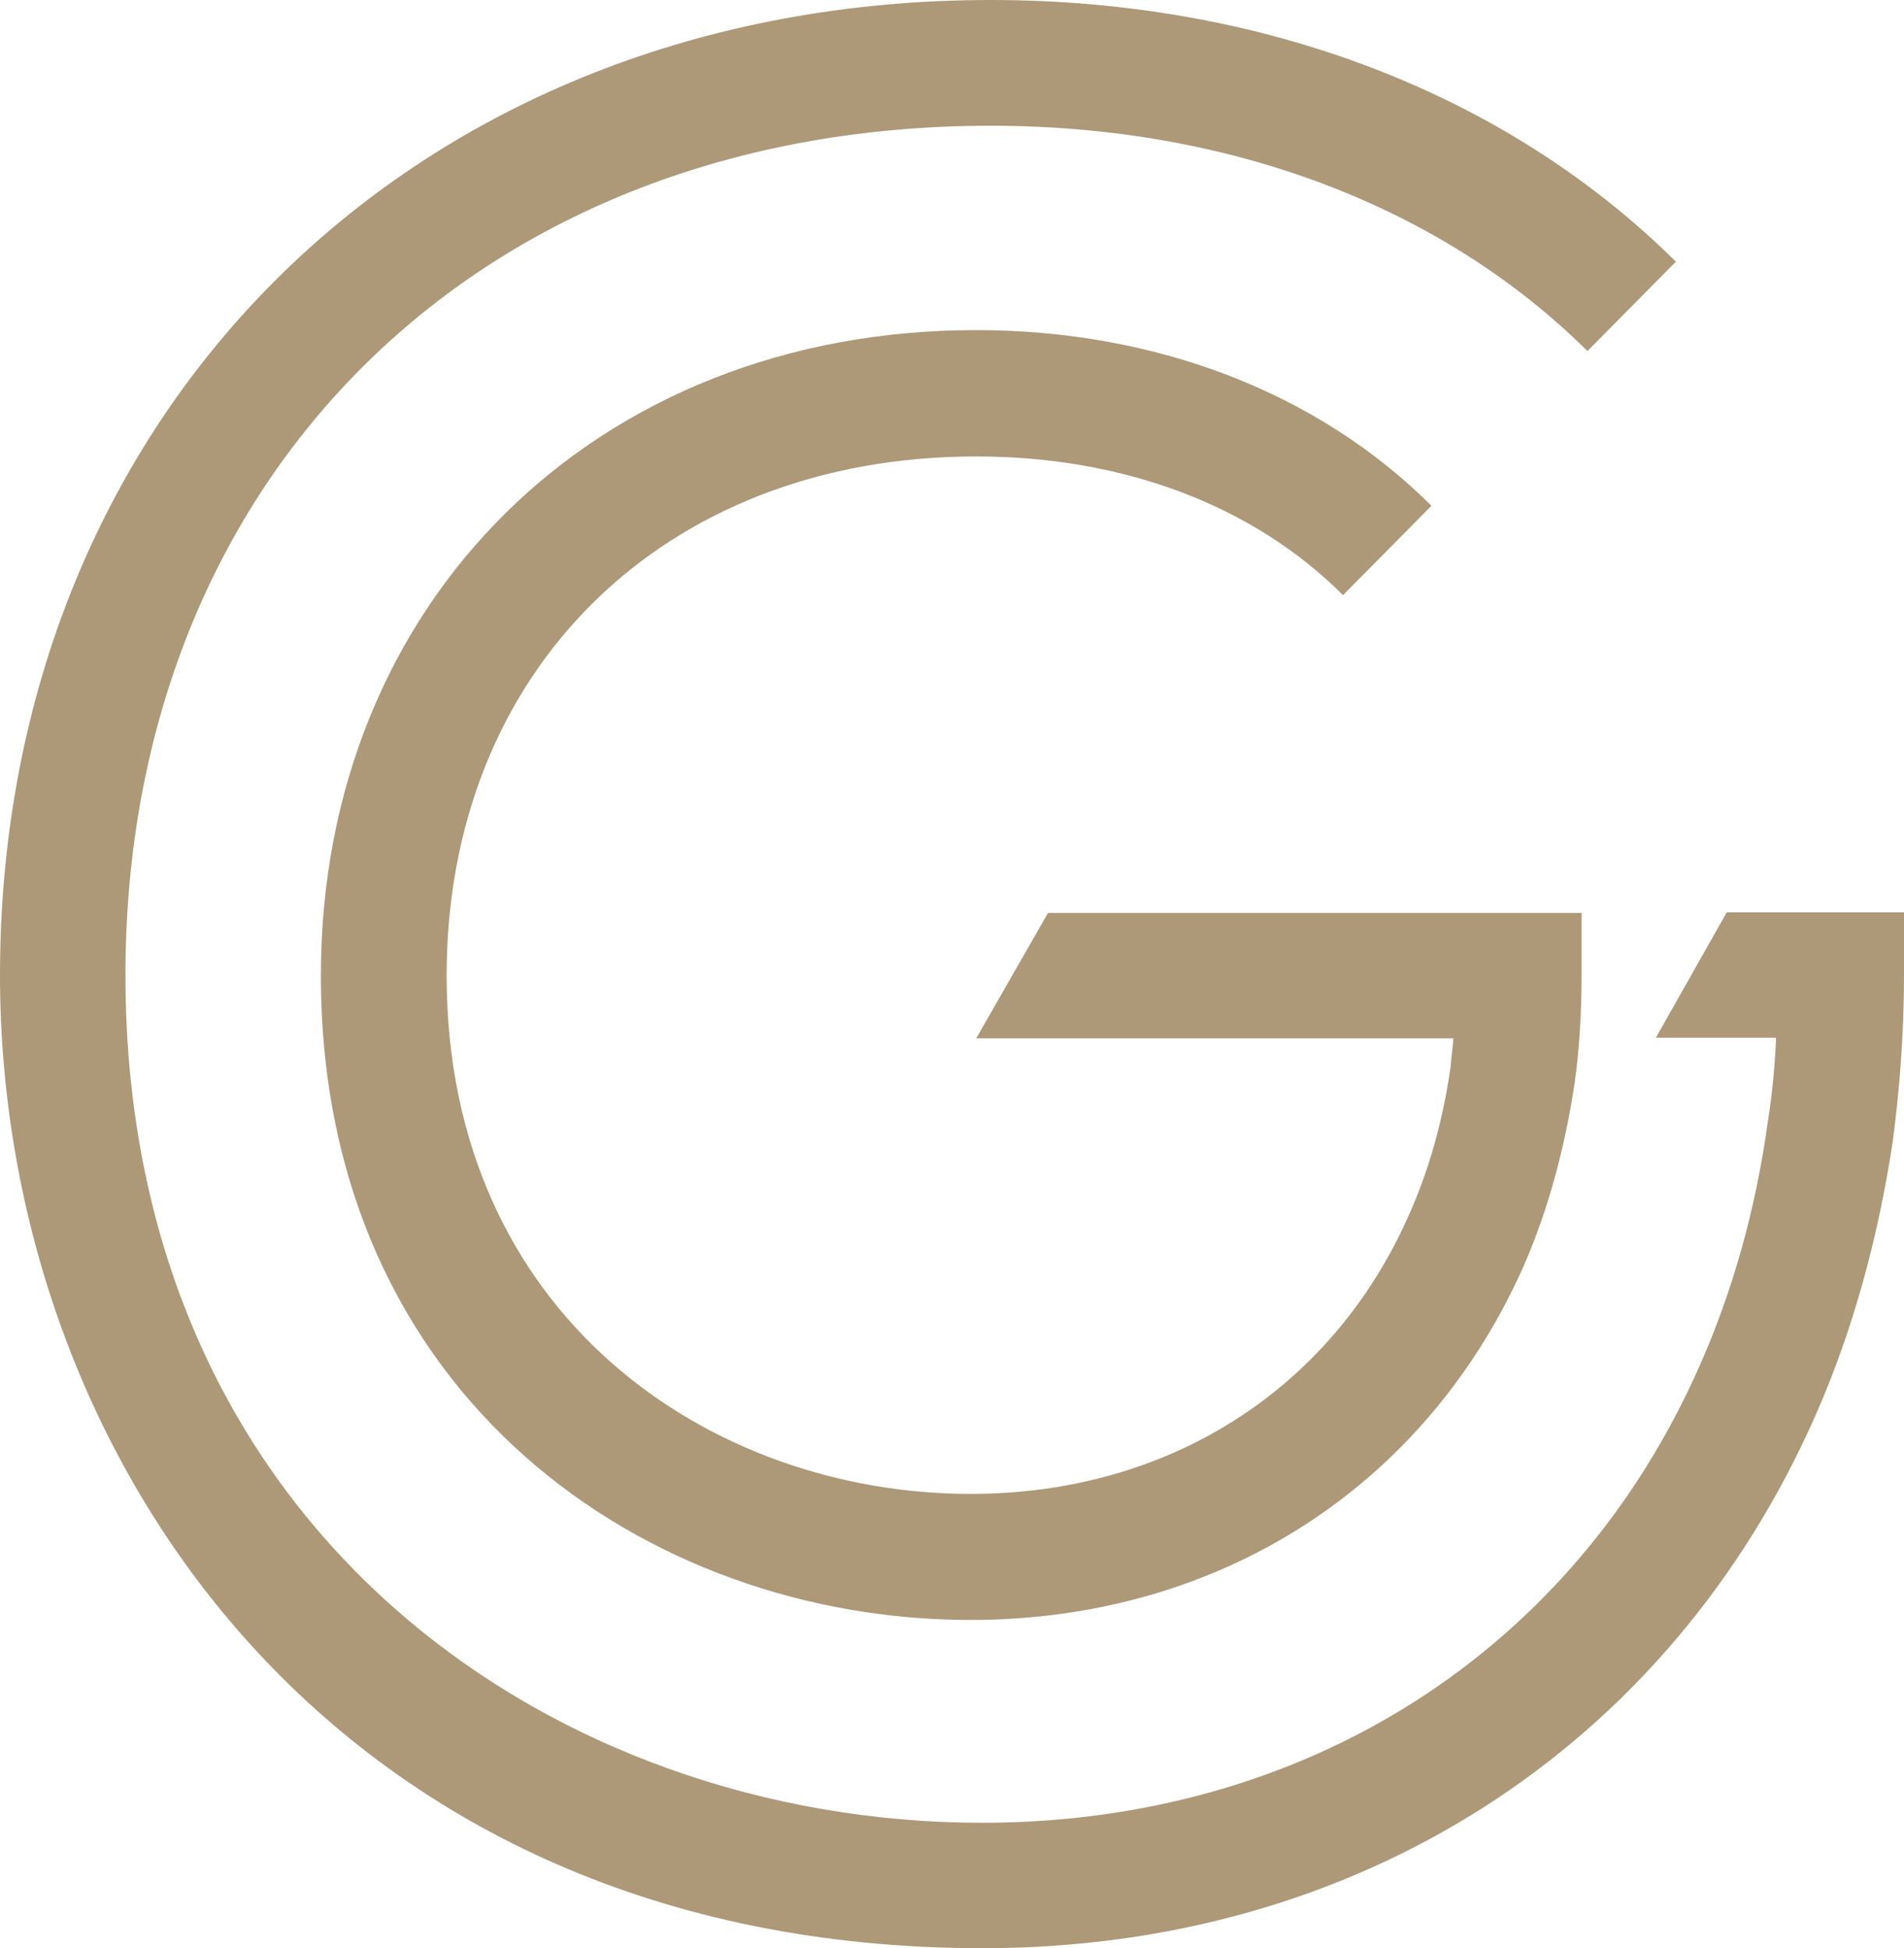
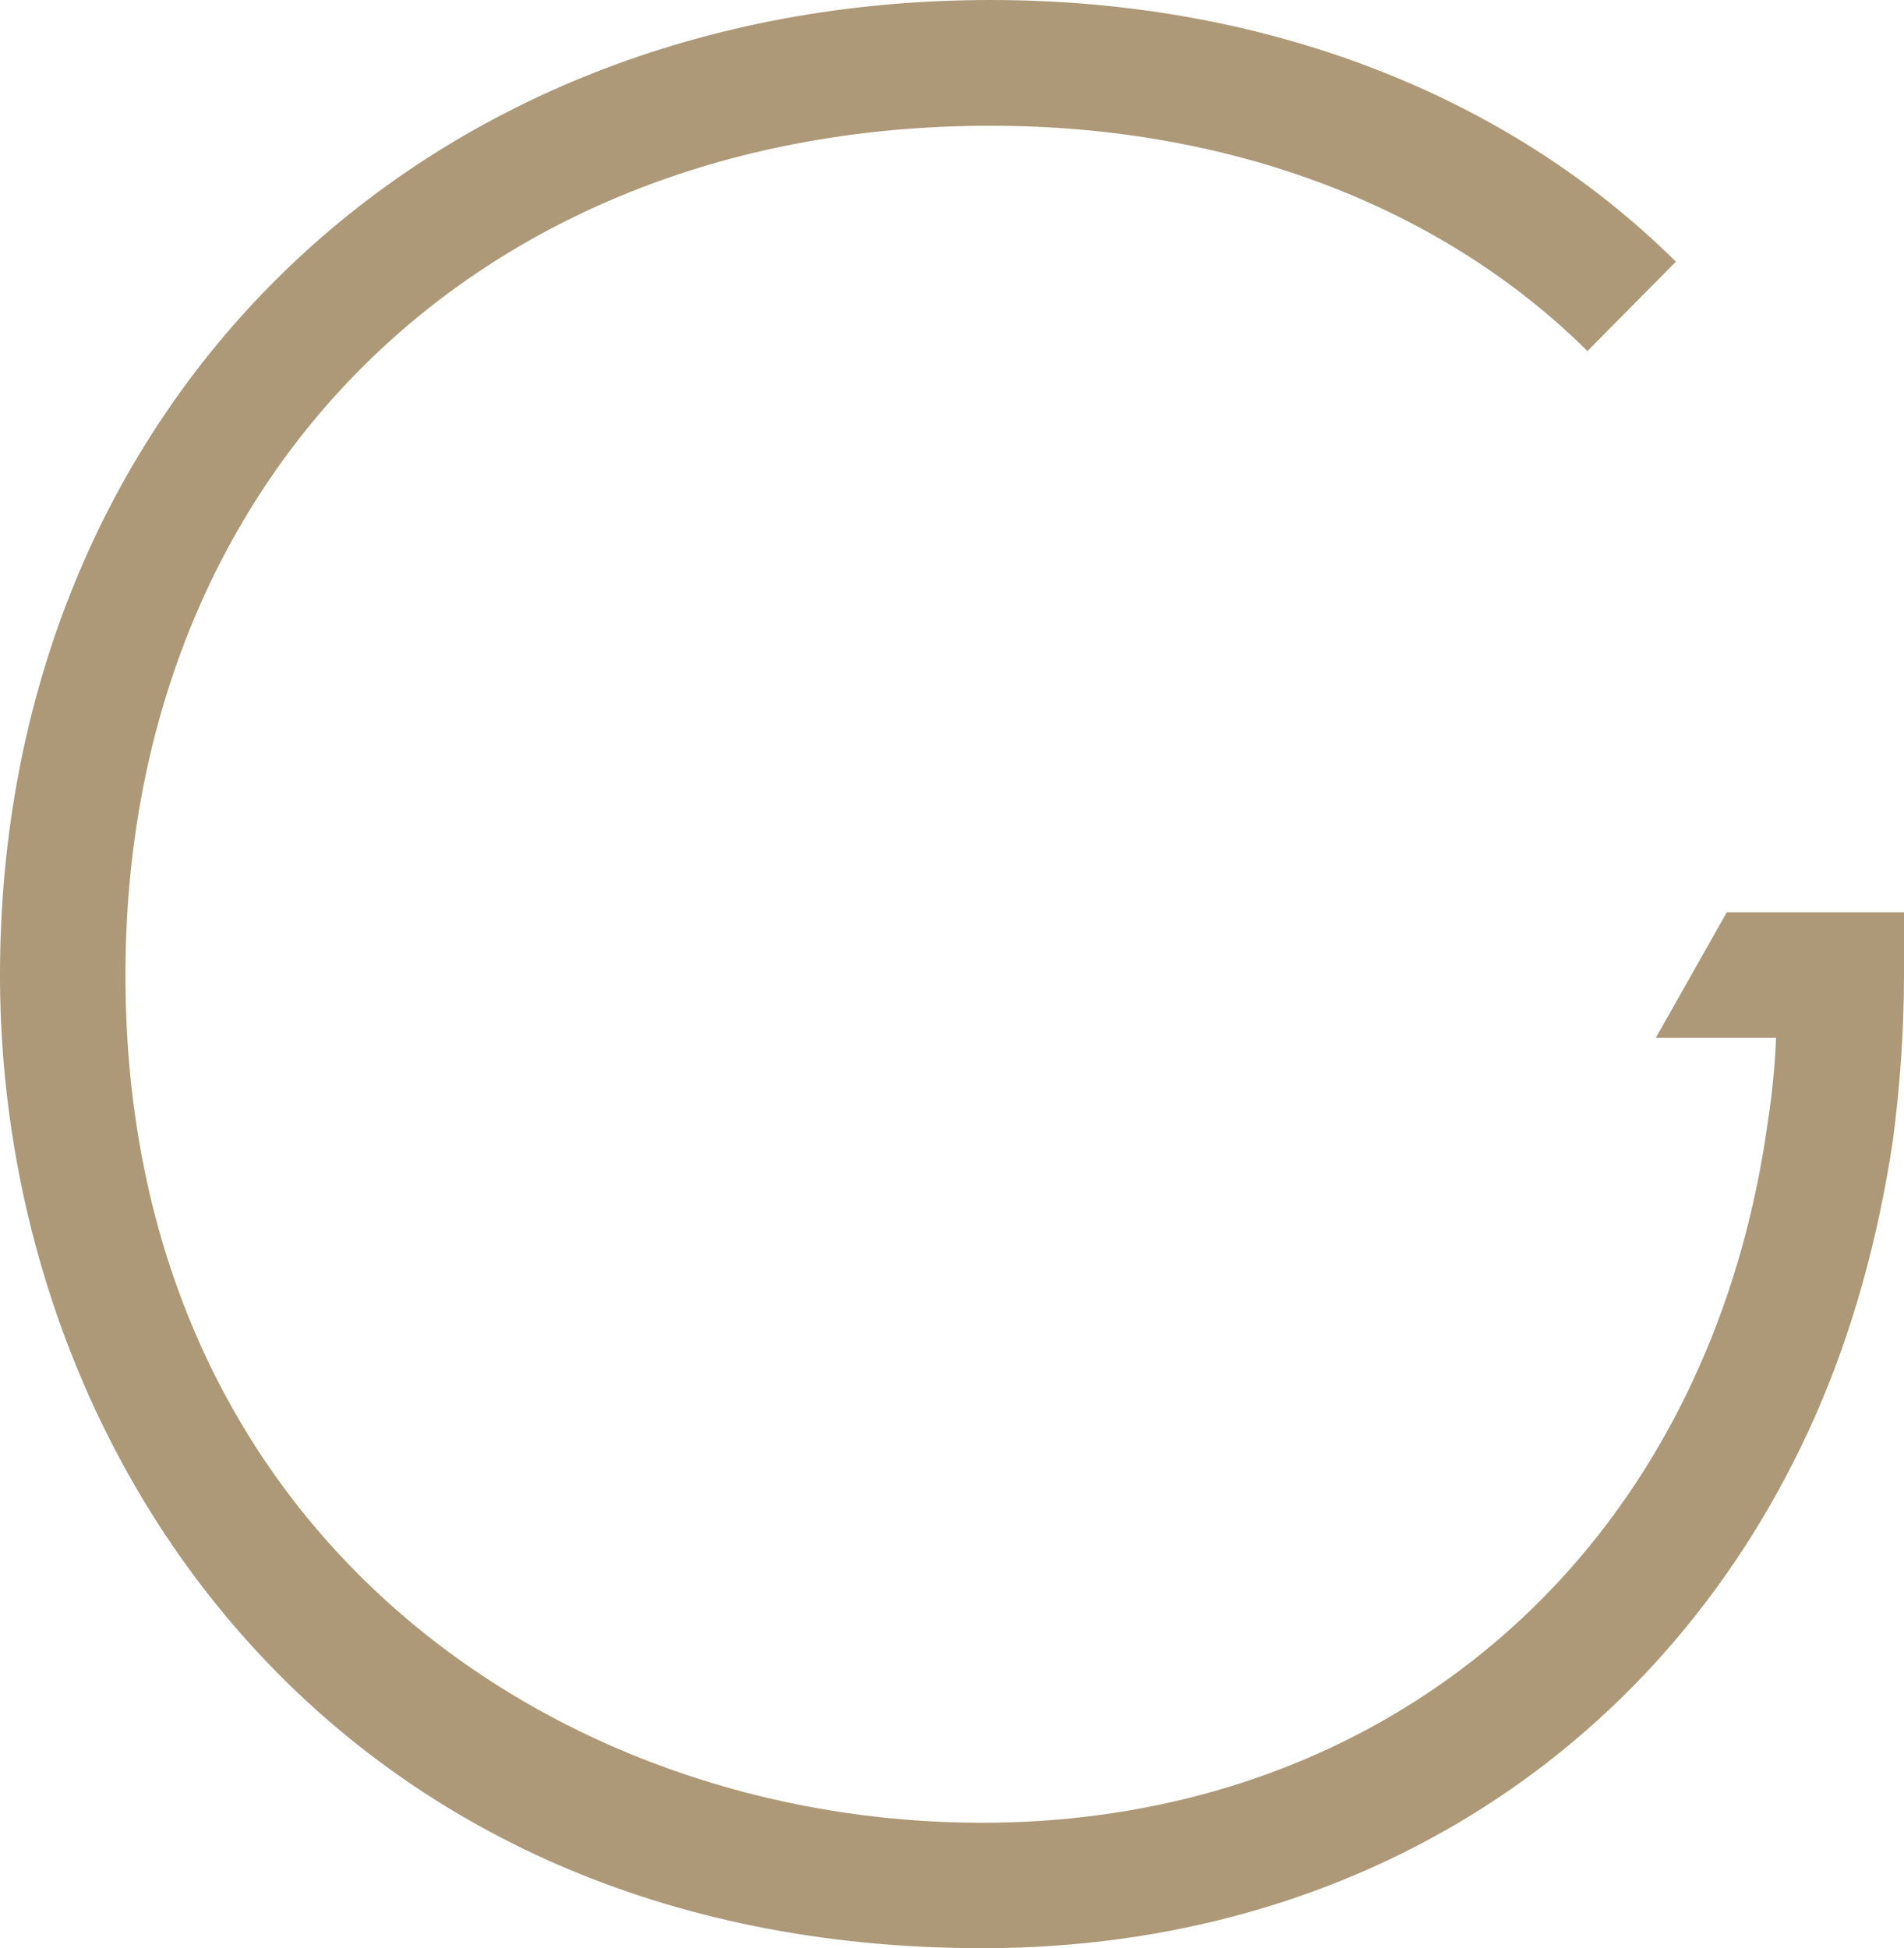
<svg xmlns="http://www.w3.org/2000/svg" id="Layer_2" data-name="Layer 2" viewBox="0 0 61.77 63.21">
  <defs>
    <style>
      .cls-1 {
        fill: #ad9978;
        stroke-width: 0px;
      }
    </style>
  </defs>
  <g id="Layer_1-2" data-name="Layer 1">
    <g>
-       <path class="cls-1" d="m51.31,29.6v2.04c0,1.2-.07,2.42-.23,3.53-.32,2.11-.86,4.1-1.65,5.91-3.19,7.17-9.89,11.48-17.95,11.48-10.46,0-21.07-7.2-21.07-20.91,0-12.13,8.94-20.94,21.25-20.94,5.86,0,11.11,2.04,14.78,5.7l-2.87,2.9c-2.92-2.92-7.13-4.5-11.9-4.5-10.12,0-17.18,6.93-17.18,16.84,0,11.04,8.55,16.82,17,16.82,6.41,0,11.7-3.37,14.21-9.03.66-1.47,1.11-3.08,1.36-4.82.02-.29.07-.61.09-.93h-15.48l2.33-4.07h17.32Z" />
-       <path class="cls-1" d="m61.77,29.6v2.04c0,1.88-.14,3.67-.36,5.36-.48,3.19-1.31,6.2-2.51,8.92-4.78,10.84-14.89,17.29-27.02,17.29C10.93,63.21,0,47.33,0,31.64,0,13.31,13.51,0,32.14,0c8.8,0,16.7,3.01,22.23,8.49l-2.87,2.9c-4.75-4.71-11.63-7.31-19.35-7.31C15.59,4.07,4.07,15.41,4.07,31.64c0,18.06,13.96,27.5,27.79,27.5,10.48,0,19.19-5.54,23.29-14.85,1.06-2.4,1.81-5.05,2.2-7.88.14-.88.23-1.79.27-2.74h-3.9l2.3-4.07h5.75Z" />
+       <path class="cls-1" d="m61.77,29.6v2.04c0,1.88-.14,3.67-.36,5.36-.48,3.19-1.31,6.2-2.51,8.92-4.78,10.84-14.89,17.29-27.02,17.29C10.93,63.21,0,47.33,0,31.64,0,13.31,13.51,0,32.14,0c8.8,0,16.7,3.01,22.23,8.49l-2.87,2.9c-4.75-4.71-11.63-7.31-19.35-7.31C15.59,4.07,4.07,15.41,4.07,31.64c0,18.06,13.96,27.5,27.79,27.5,10.48,0,19.19-5.54,23.29-14.85,1.06-2.4,1.81-5.05,2.2-7.88.14-.88.23-1.79.27-2.74h-3.9l2.3-4.07Z" />
    </g>
  </g>
</svg>